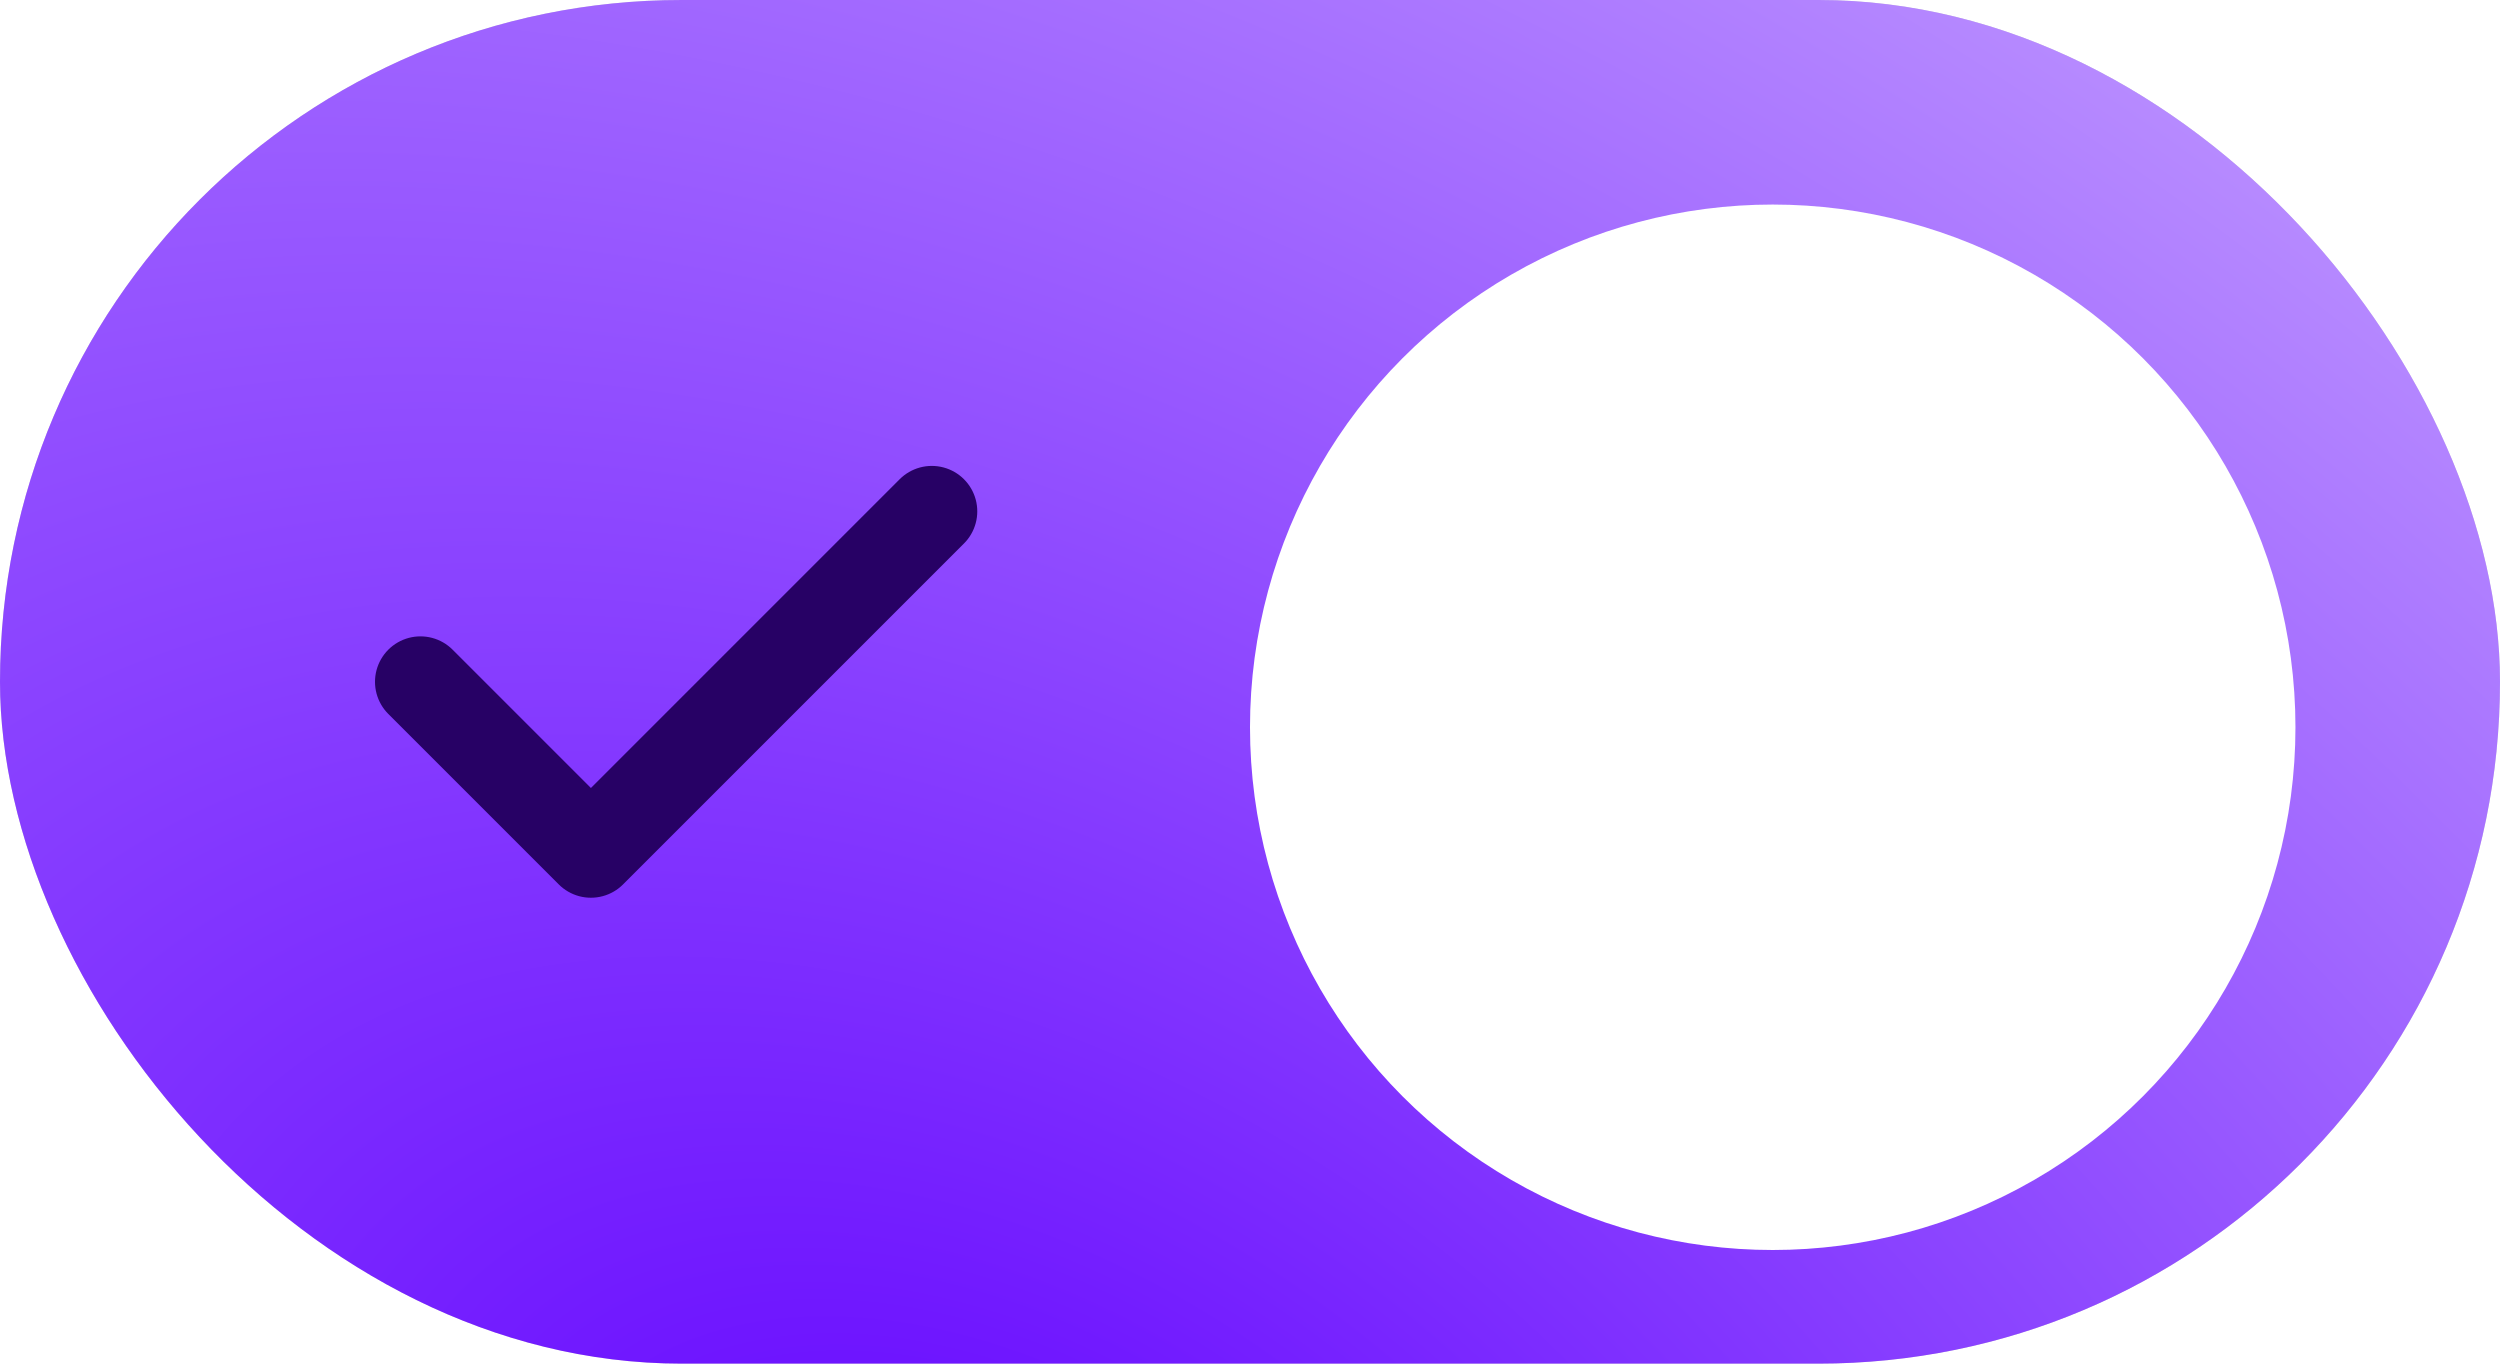
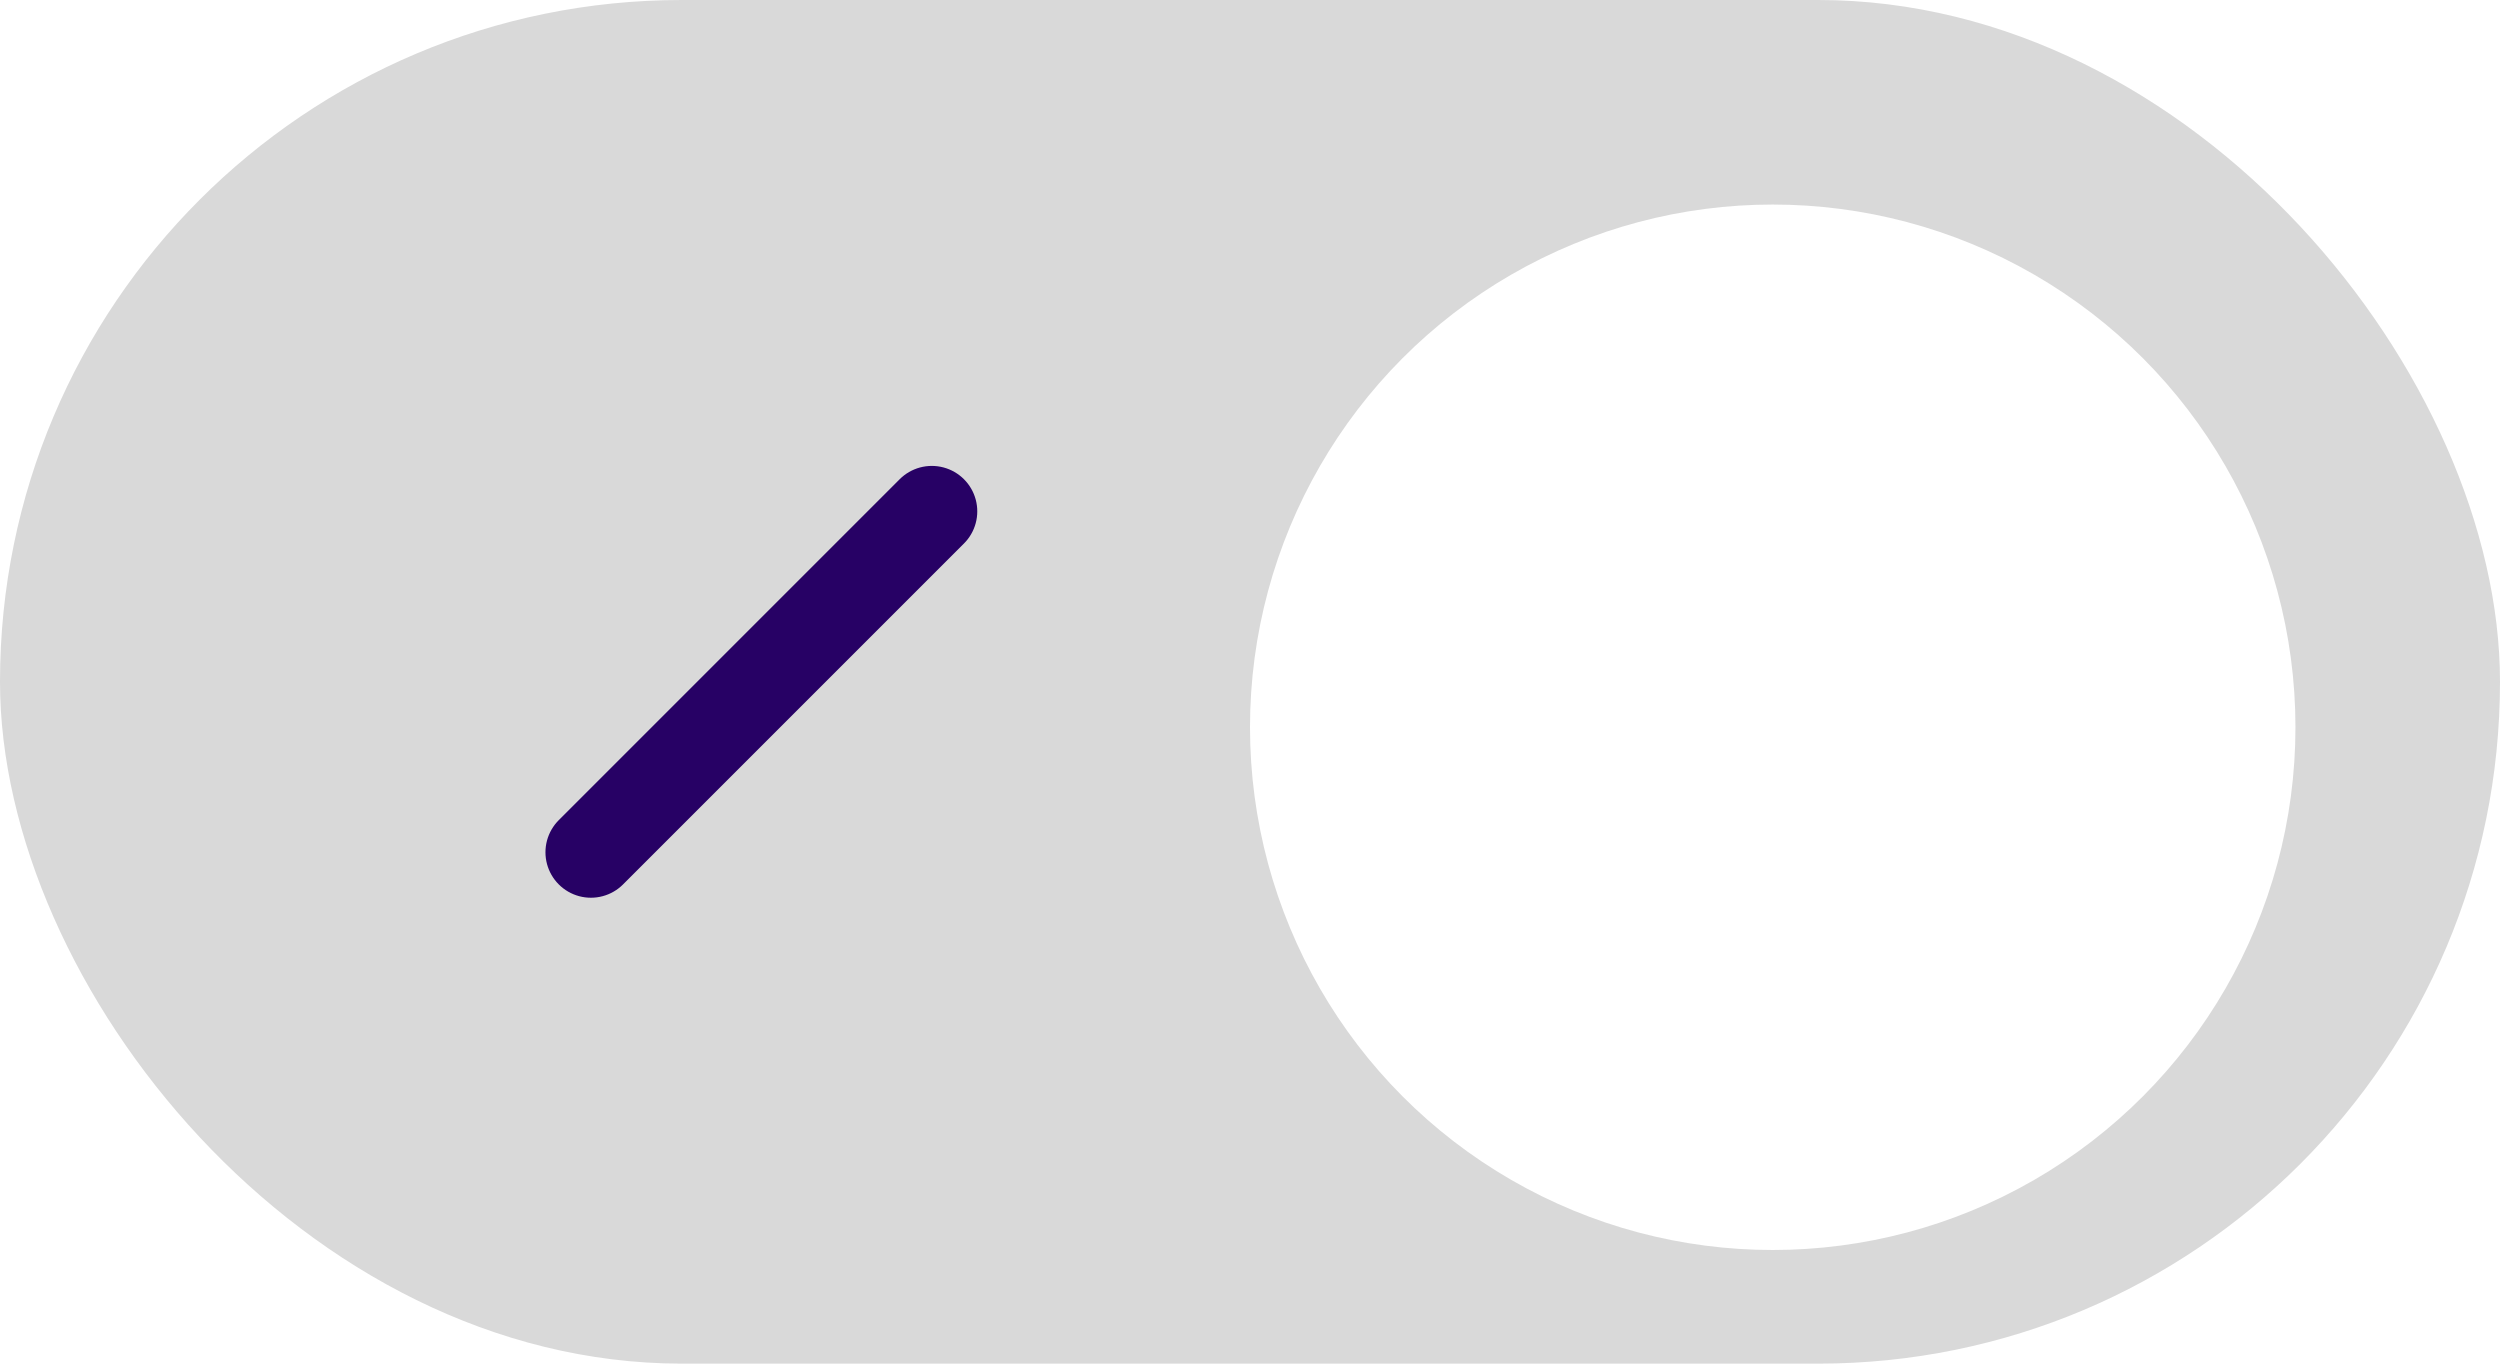
<svg xmlns="http://www.w3.org/2000/svg" width="110" height="60" viewBox="0 0 110 60" fill="none">
  <rect width="110" height="60" rx="30" fill="#D9D9D9" />
-   <rect width="110" height="60" rx="30" fill="url(#paint0_radial_3583_266)" />
  <g filter="url(#filter0_d_3583_266)">
    <circle cx="80" cy="30" r="23" fill="white" />
  </g>
-   <path d="M41 22.5L26 37.5L18.5 30" stroke="#270165" stroke-width="4" stroke-linecap="round" stroke-linejoin="round" />
+   <path d="M41 22.5L26 37.5" stroke="#270165" stroke-width="4" stroke-linecap="round" stroke-linejoin="round" />
  <defs>
    <filter id="filter0_d_3583_266" x="51" y="5" width="54" height="54" filterUnits="userSpaceOnUse" color-interpolation-filters="sRGB">
      <feFlood flood-opacity="0" result="BackgroundImageFix" />
      <feColorMatrix in="SourceAlpha" type="matrix" values="0 0 0 0 0 0 0 0 0 0 0 0 0 0 0 0 0 0 127 0" result="hardAlpha" />
      <feOffset dx="-2" dy="2" />
      <feGaussianBlur stdDeviation="2" />
      <feComposite in2="hardAlpha" operator="out" />
      <feColorMatrix type="matrix" values="0 0 0 0 0 0 0 0 0 0 0 0 0 0 0 0 0 0 0.25 0" />
      <feBlend mode="normal" in2="BackgroundImageFix" result="effect1_dropShadow_3583_266" />
      <feBlend mode="normal" in="SourceGraphic" in2="effect1_dropShadow_3583_266" result="shape" />
    </filter>
    <radialGradient id="paint0_radial_3583_266" cx="0" cy="0" r="1" gradientUnits="userSpaceOnUse" gradientTransform="translate(44 76.5) rotate(-55.539) scale(92.782 138.381)">
      <stop stop-color="#6100FF" />
      <stop offset="1" stop-color="#BA90FF" />
    </radialGradient>
  </defs>
</svg>